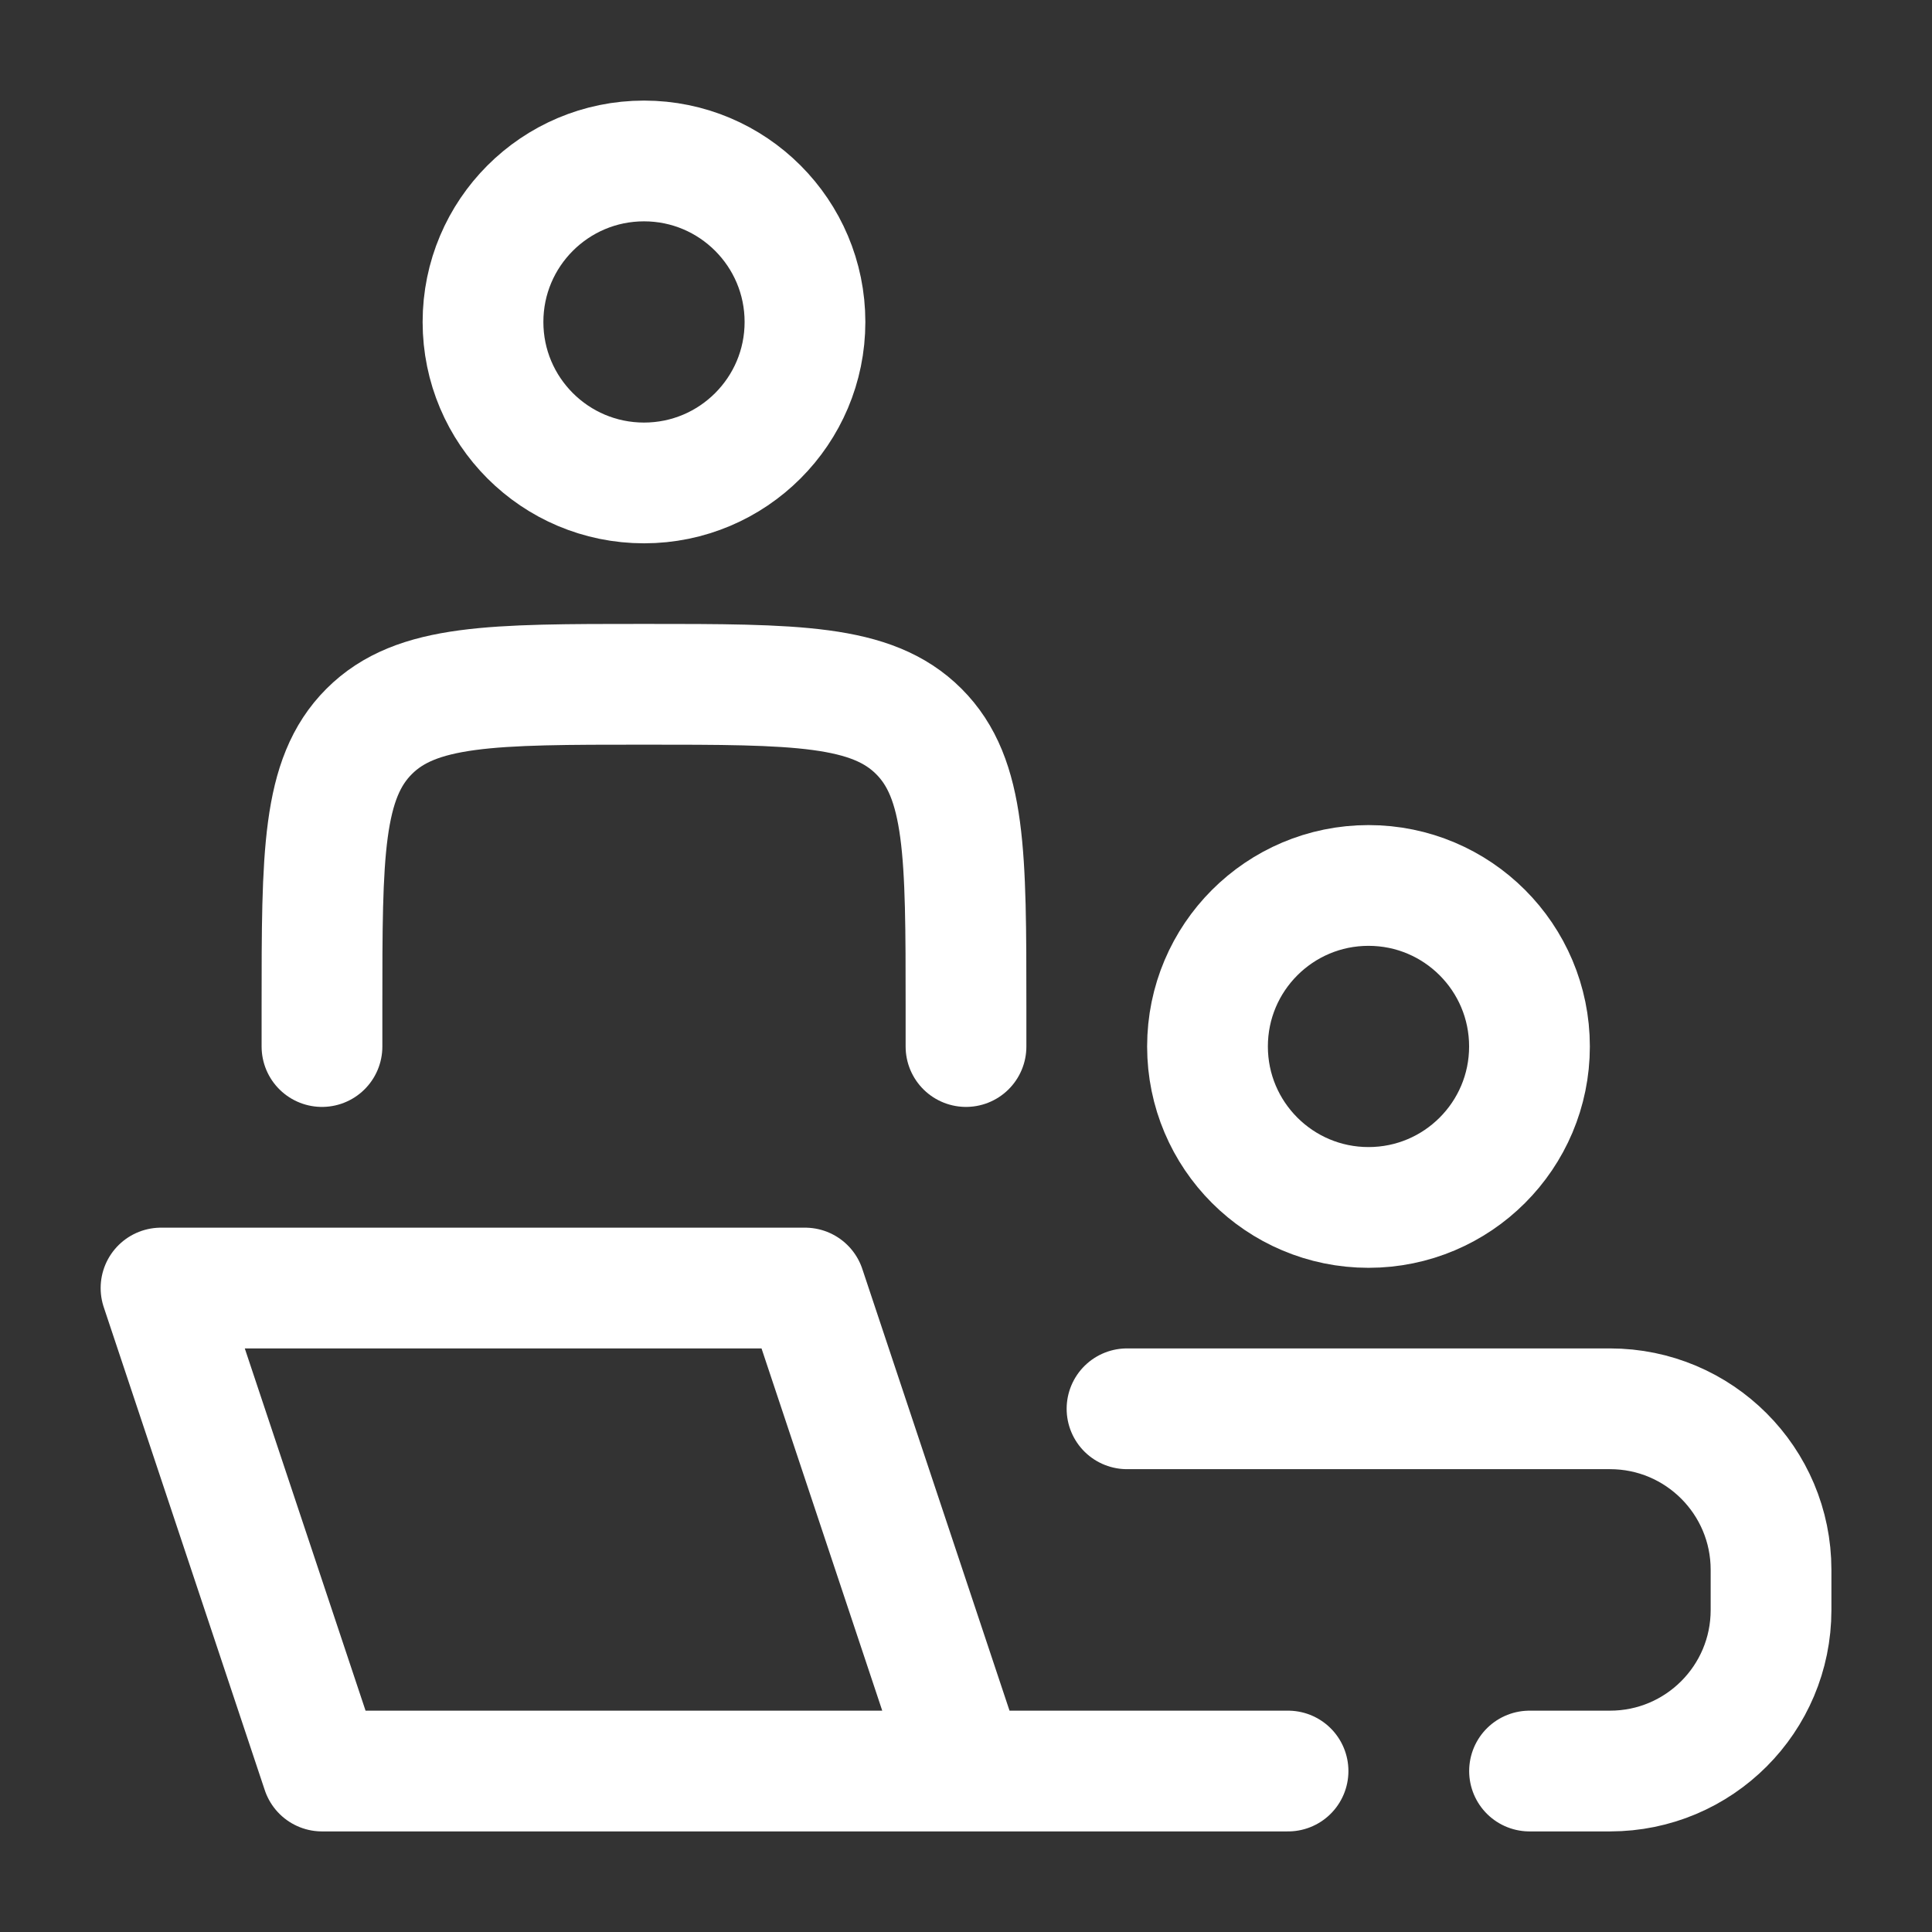
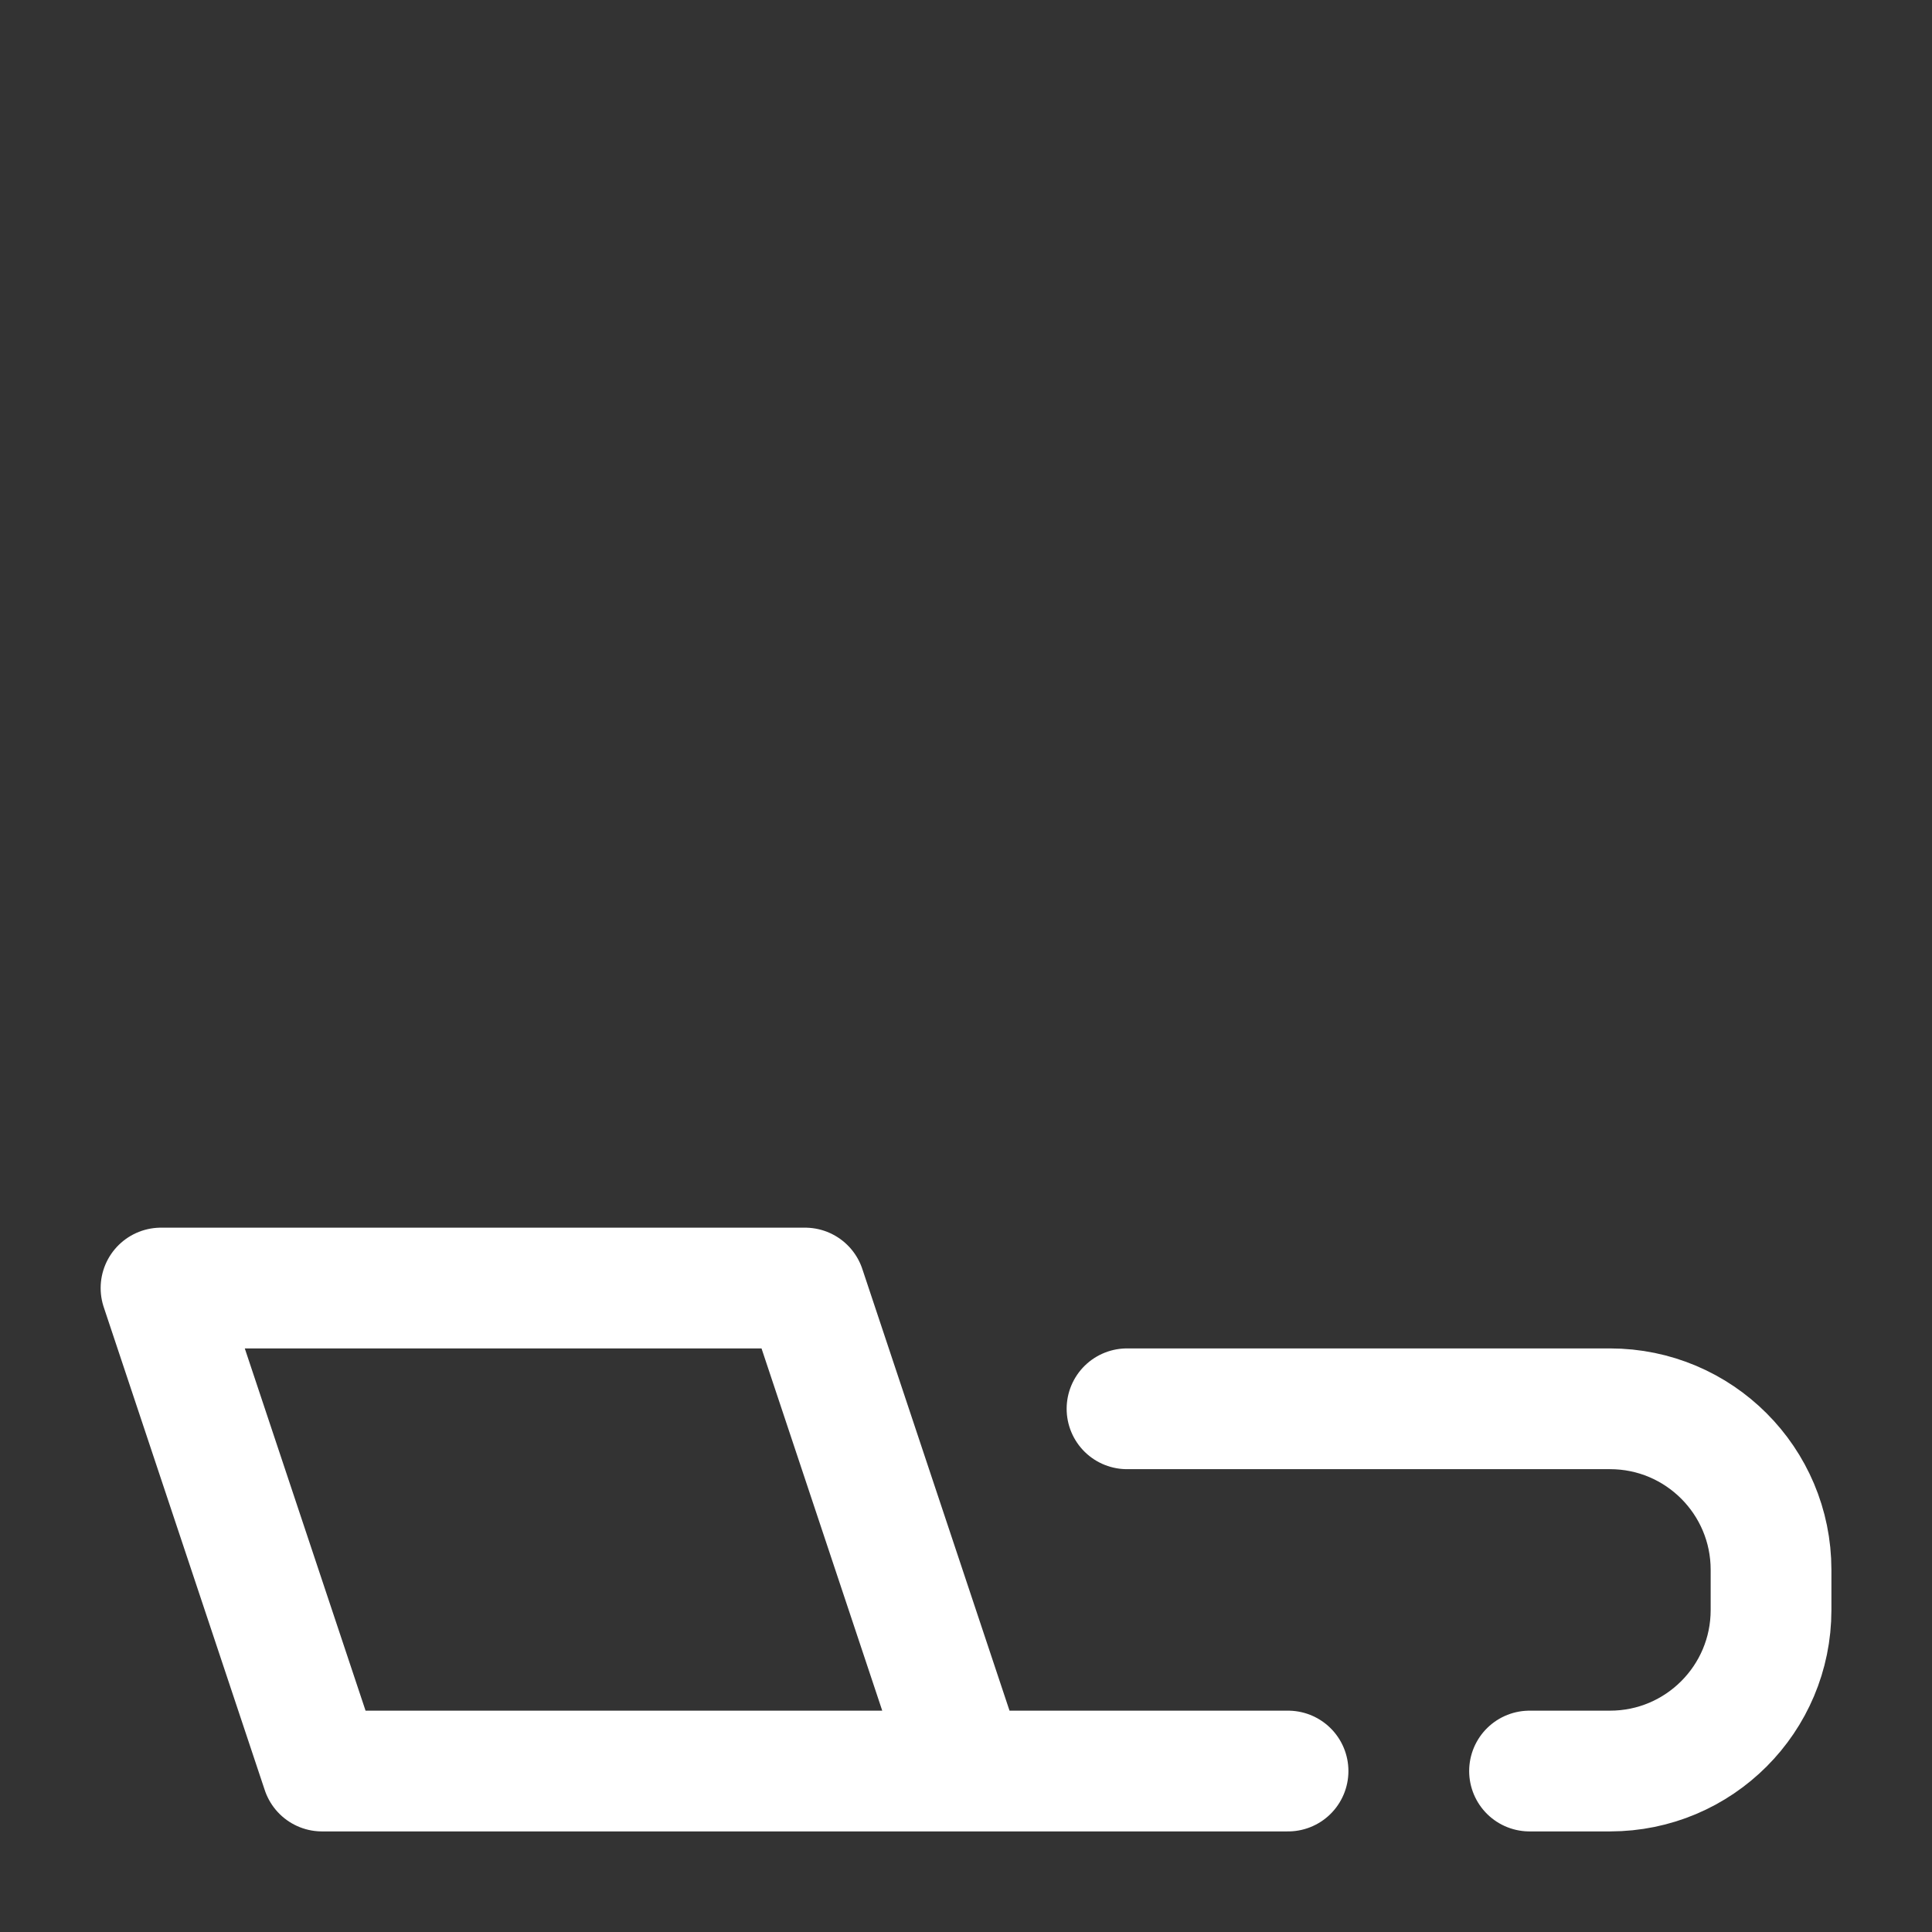
<svg xmlns="http://www.w3.org/2000/svg" width="32" height="32" viewBox="0 0 32 32" fill="none">
  <rect x="0" y="0" width="32" height="32" fill="#333333" stroke="none" />
  <path d="M16 29.334L13.334 21.334H2.667L5.334 29.334H16ZM16 29.334H21.334" stroke="white" stroke-width="2" stroke-linecap="round" stroke-linejoin="round" />
-   <path d="M16 17.334V16.667C16 14.153 16 12.896 15.219 12.115C14.438 11.334 13.181 11.334 10.666 11.334C8.152 11.334 6.895 11.334 6.114 12.115C5.333 12.896 5.333 14.153 5.333 16.667V17.334" stroke="white" stroke-width="2" stroke-linecap="round" stroke-linejoin="round" />
-   <path d="M25.333 17.333C25.333 18.805 24.14 19.999 22.667 19.999C21.194 19.999 20 18.805 20 17.333C20 15.86 21.194 14.666 22.667 14.666C24.14 14.666 25.333 15.86 25.333 17.333Z" stroke="white" stroke-width="2" />
-   <path d="M13.333 5.333C13.333 6.805 12.139 7.999 10.667 7.999C9.194 7.999 8 6.805 8 5.333C8 3.86 9.194 2.666 10.667 2.666C12.139 2.666 13.333 3.86 13.333 5.333Z" stroke="white" stroke-width="2" />
  <path d="M18.667 23.334H26.667C28.14 23.334 29.334 24.528 29.334 26.001V26.667C29.334 28.14 28.14 29.334 26.667 29.334H25.334" stroke="white" stroke-width="2" stroke-linecap="round" />
</svg>